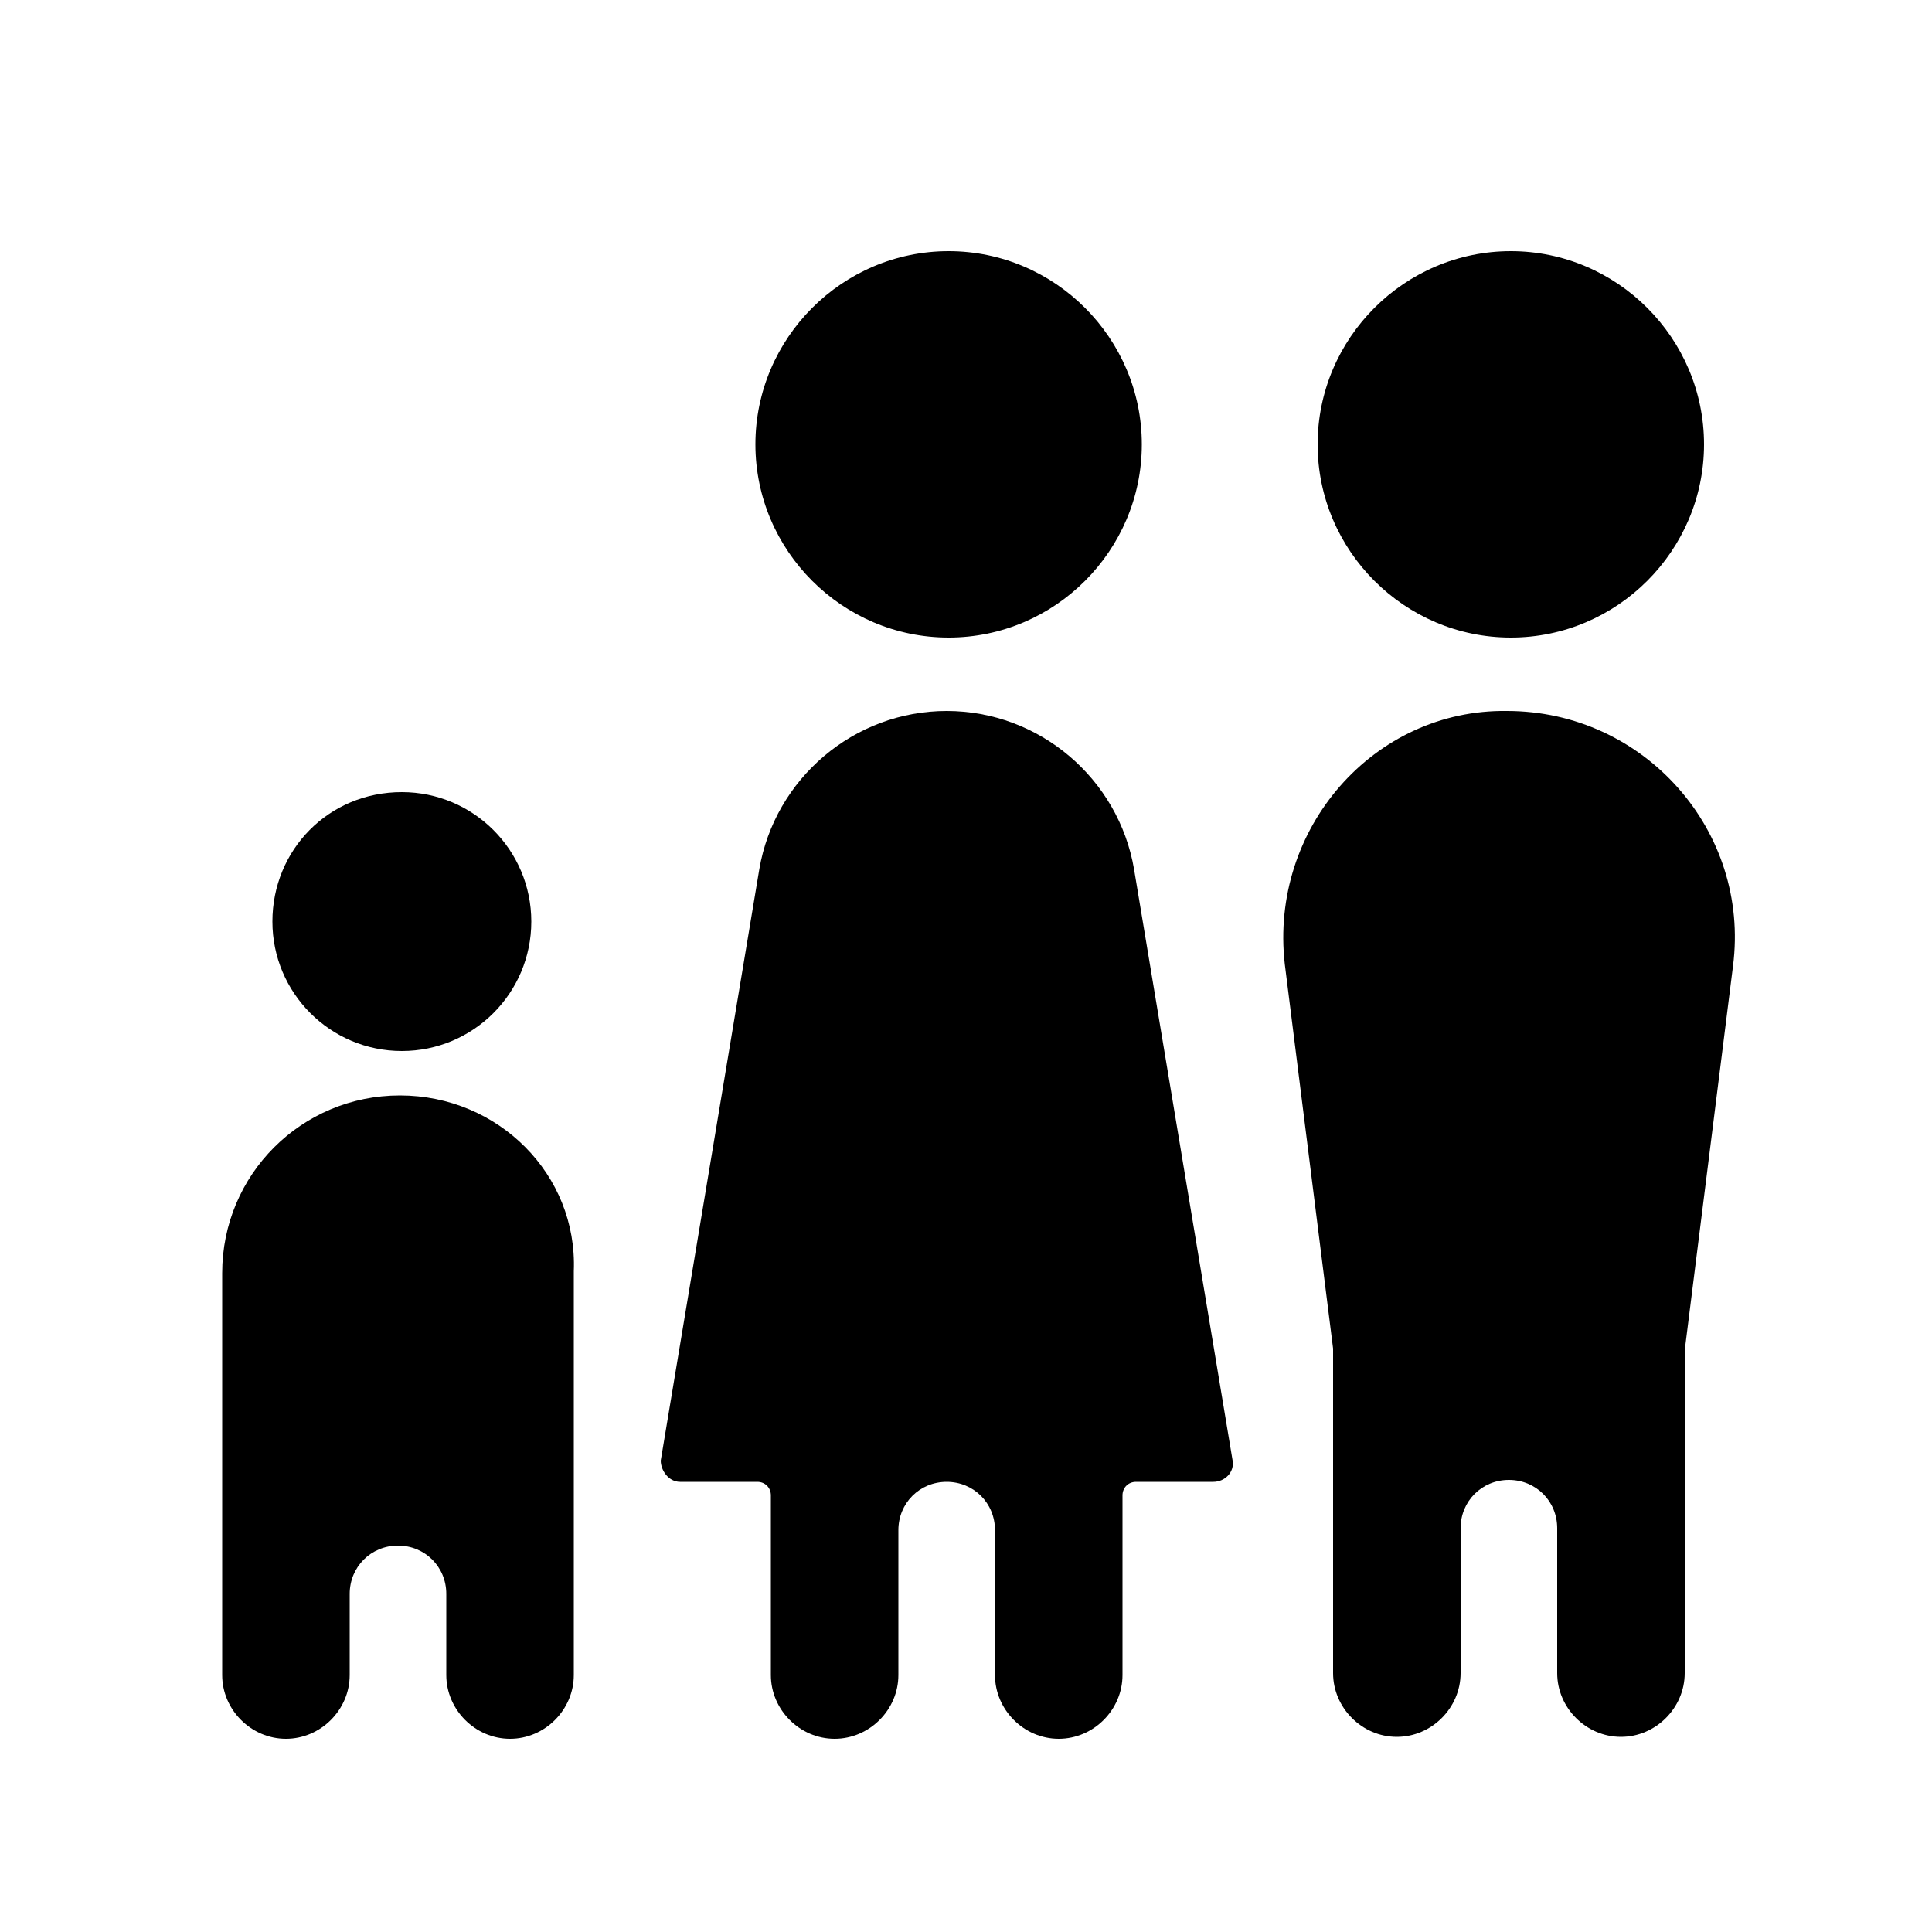
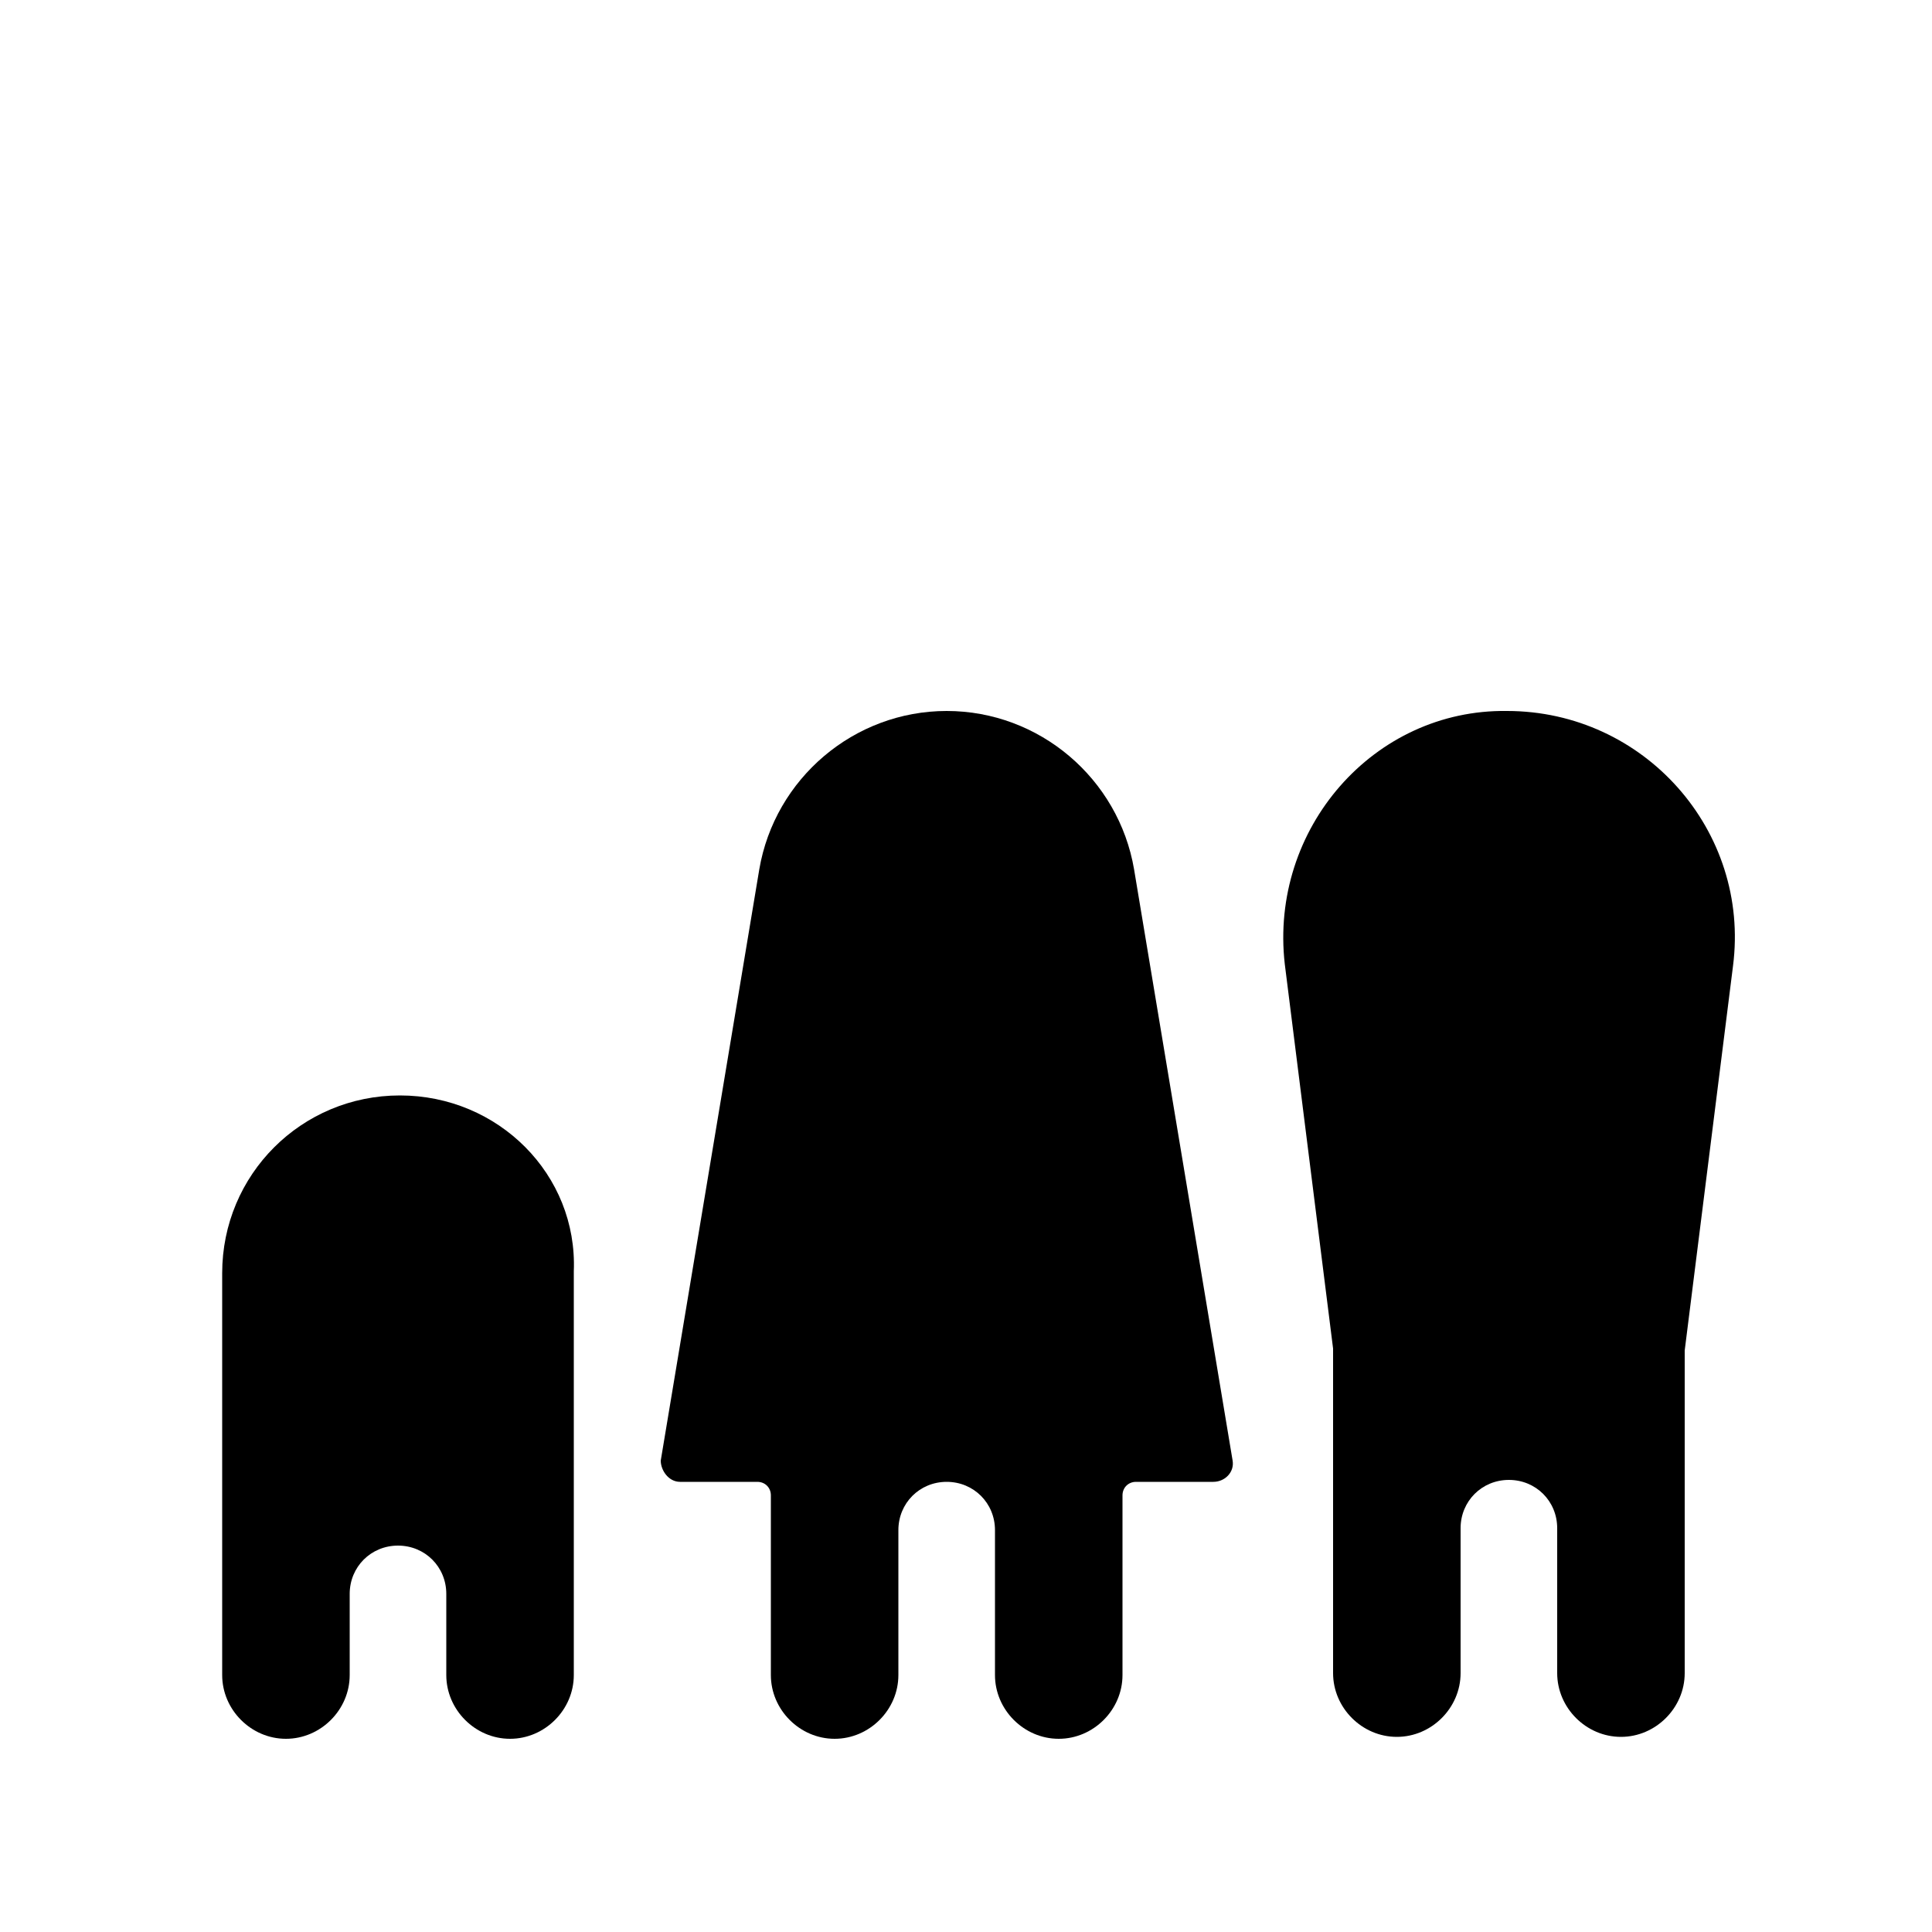
<svg xmlns="http://www.w3.org/2000/svg" version="1.1" id="Layer_1" x="0px" y="0px" viewBox="0 0 100 100" style="enable-background:new 0 0 100 100;" xml:space="preserve">
-   <path d="M39.1,23c0,5.5,4.5,10,10,10s10-4.5,10-10c0-5.5-4.5-10-10-10S39.1,17.5,39.1,23z" />
-   <path d="M14.1,47.7c0,3.7,3,6.7,6.7,6.7c3.7,0,6.7-3,6.7-6.7c0-3.7-3-6.7-6.7-6.7C17,41,14.1,44,14.1,47.7z" />
  <path d="M35.2,76.7h4c0.4,0,0.7,0.3,0.7,0.7v9.3c0,1.8,1.5,3.3,3.3,3.3h0c1.8,0,3.3-1.5,3.3-3.3v-7.5c0-1.4,1.1-2.5,2.5-2.5h0  c1.4,0,2.5,1.1,2.5,2.5v7.5c0,1.8,1.5,3.3,3.3,3.3h0c1.8,0,3.3-1.5,3.3-3.3v-9.3c0-0.4,0.3-0.7,0.7-0.7h4c0.6,0,1.1-0.5,1-1.1  l-5.1-30.6c-0.8-4.7-4.9-8.2-9.7-8.2h0c-4.8,0-8.9,3.5-9.7,8.2l-5.1,30.6C34.2,76.1,34.6,76.7,35.2,76.7z" />
-   <path d="M68.2,23c0,5.5,4.5,10,10,10c5.5,0,10-4.5,10-10c0-5.5-4.5-10-10-10C72.7,13,68.2,17.5,68.2,23z" />
  <path d="M66.5,49.9L69,69.8c0,0.1,0,0.2,0,0.3v16.5c0,1.8,1.5,3.3,3.3,3.3h0c1.8,0,3.3-1.5,3.3-3.3v-7.5c0-1.4,1.1-2.5,2.5-2.5l0,0  c1.4,0,2.5,1.1,2.5,2.5v7.5c0,1.8,1.5,3.3,3.3,3.3h0c1.8,0,3.3-1.5,3.3-3.3V70.2c0-0.1,0-0.2,0-0.3l2.5-19.9  c0.9-7-4.6-13.2-11.7-13.2h0C71.1,36.7,65.7,42.9,66.5,49.9z" />
  <path d="M20.7,56.7L20.7,56.7c-5.1,0-9.2,4.1-9.2,9.2v20.8c0,1.8,1.5,3.3,3.3,3.3h0c1.8,0,3.3-1.5,3.3-3.3v-4.2  c0-1.4,1.1-2.5,2.5-2.5h0c1.4,0,2.5,1.1,2.5,2.5v4.2c0,1.8,1.5,3.3,3.3,3.3h0c1.8,0,3.3-1.5,3.3-3.3V65.8  C29.9,60.8,25.8,56.7,20.7,56.7z" />
</svg>